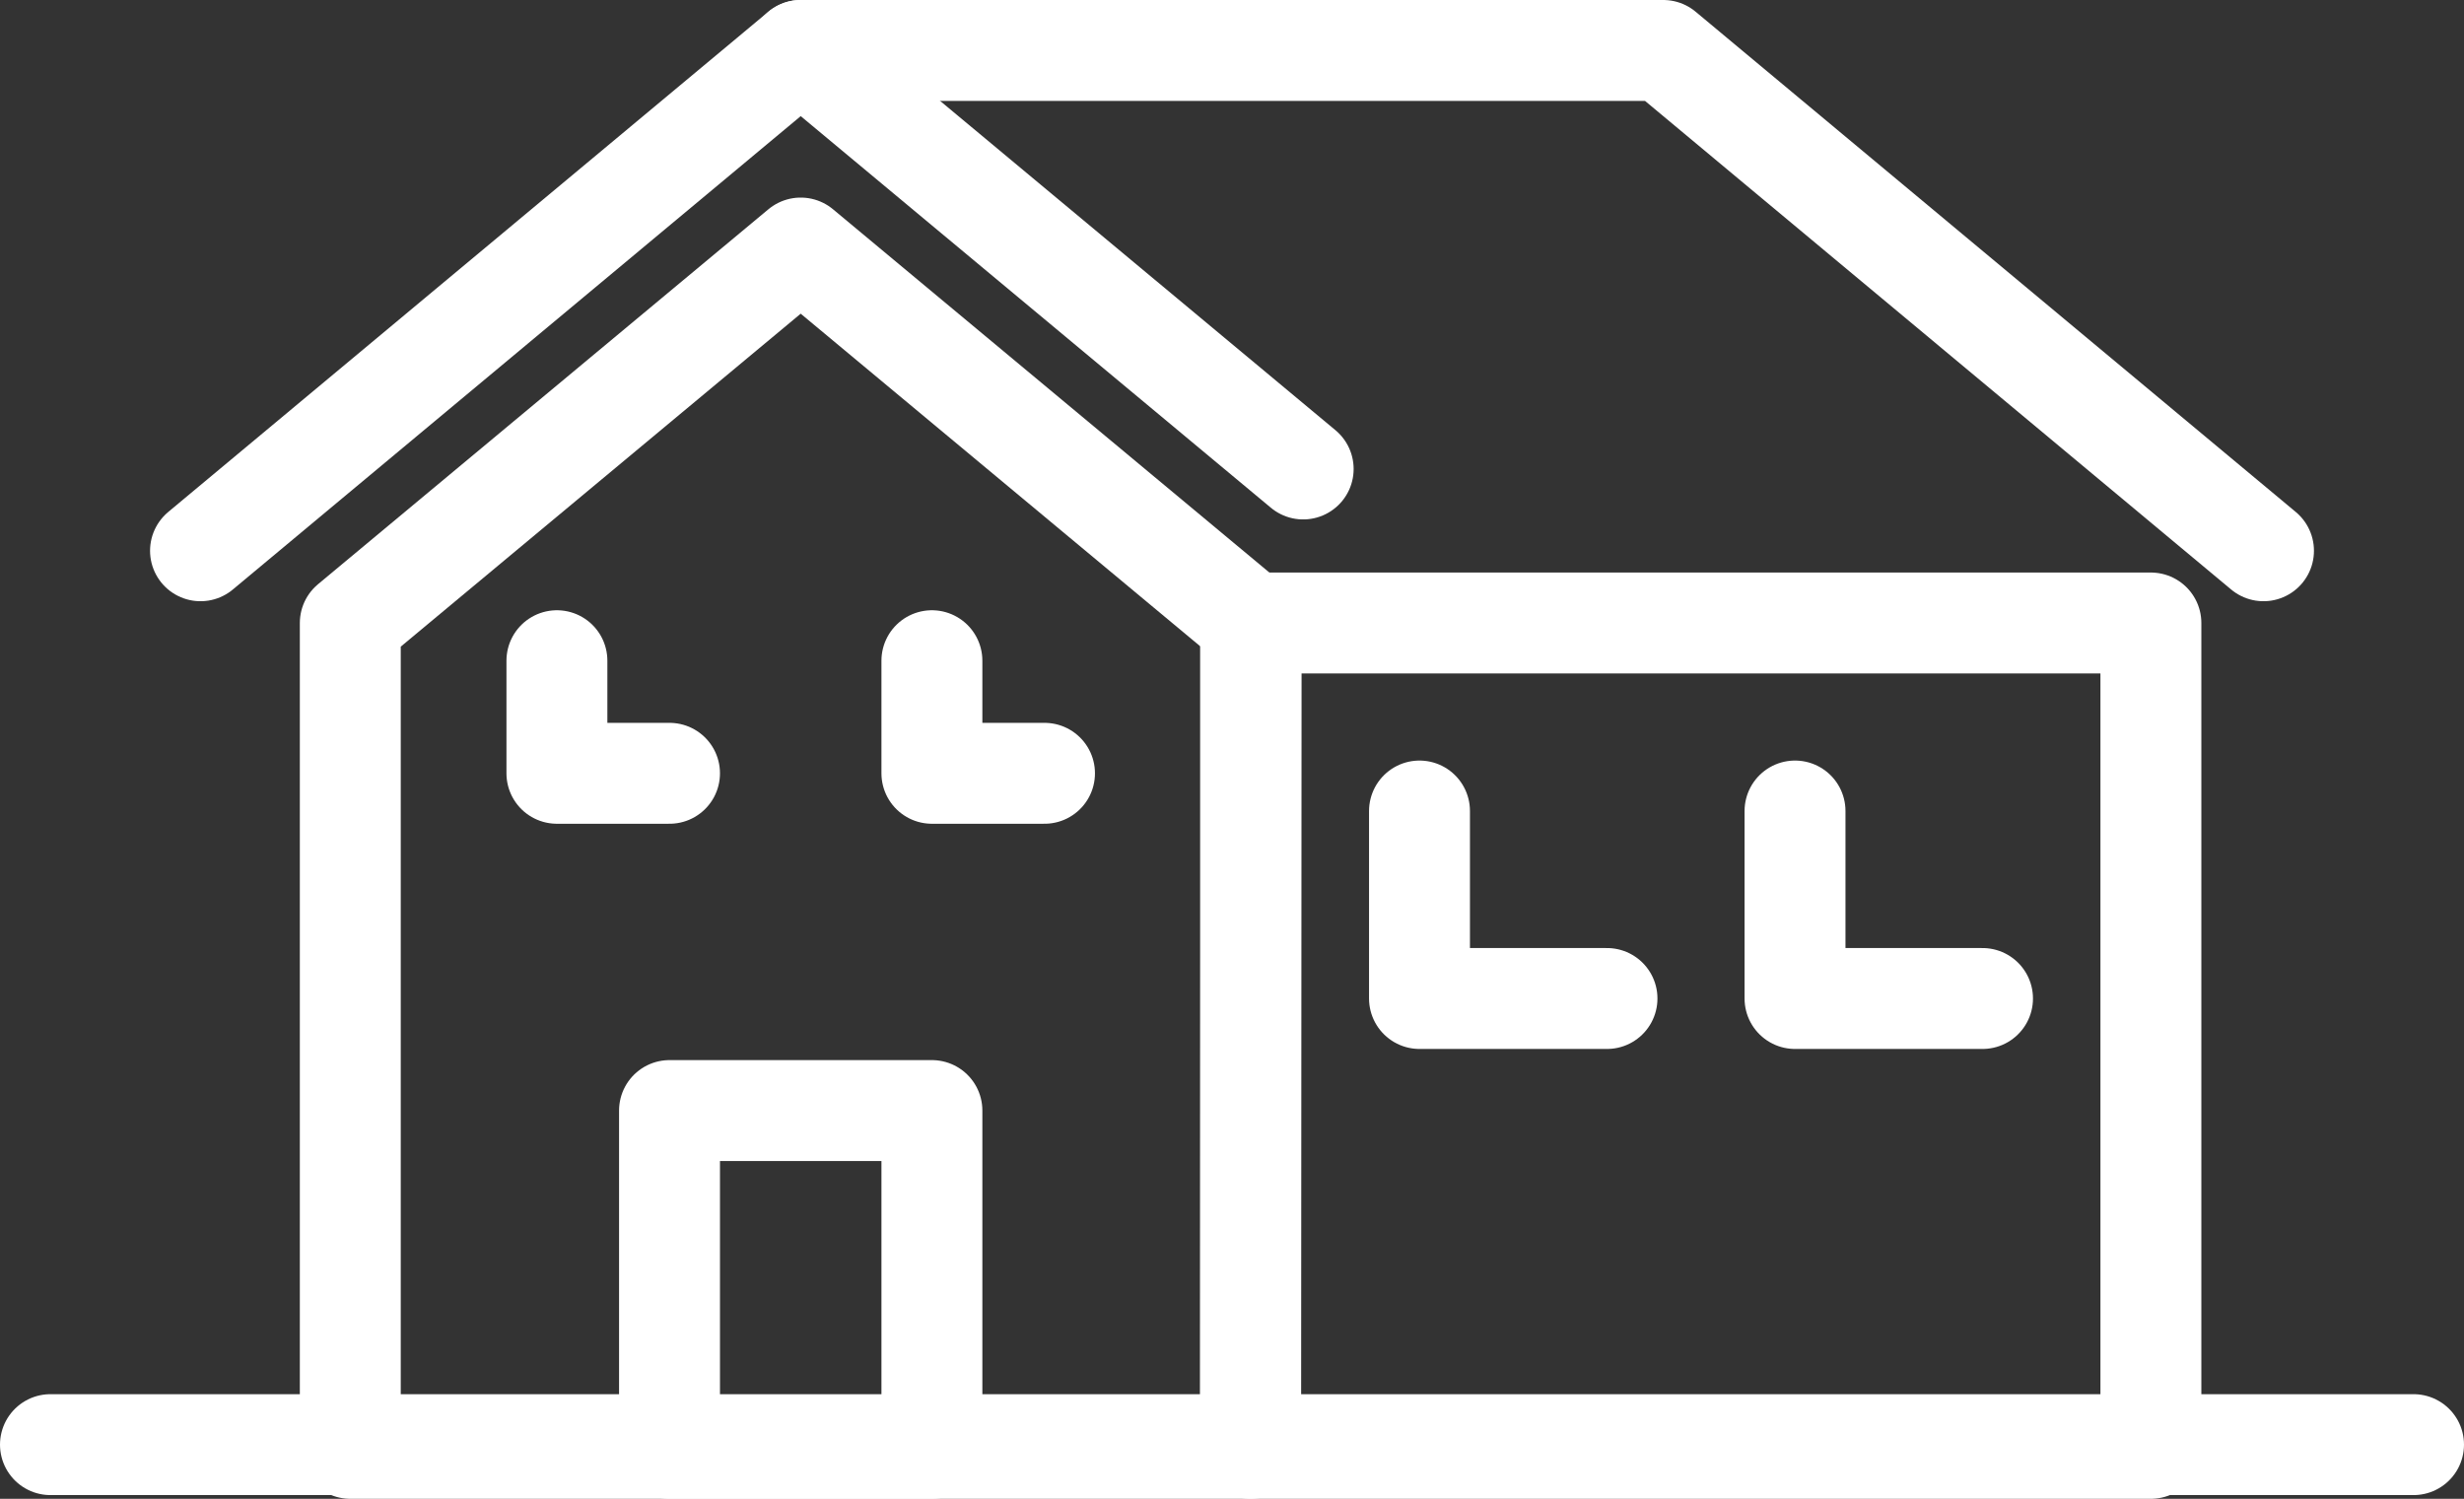
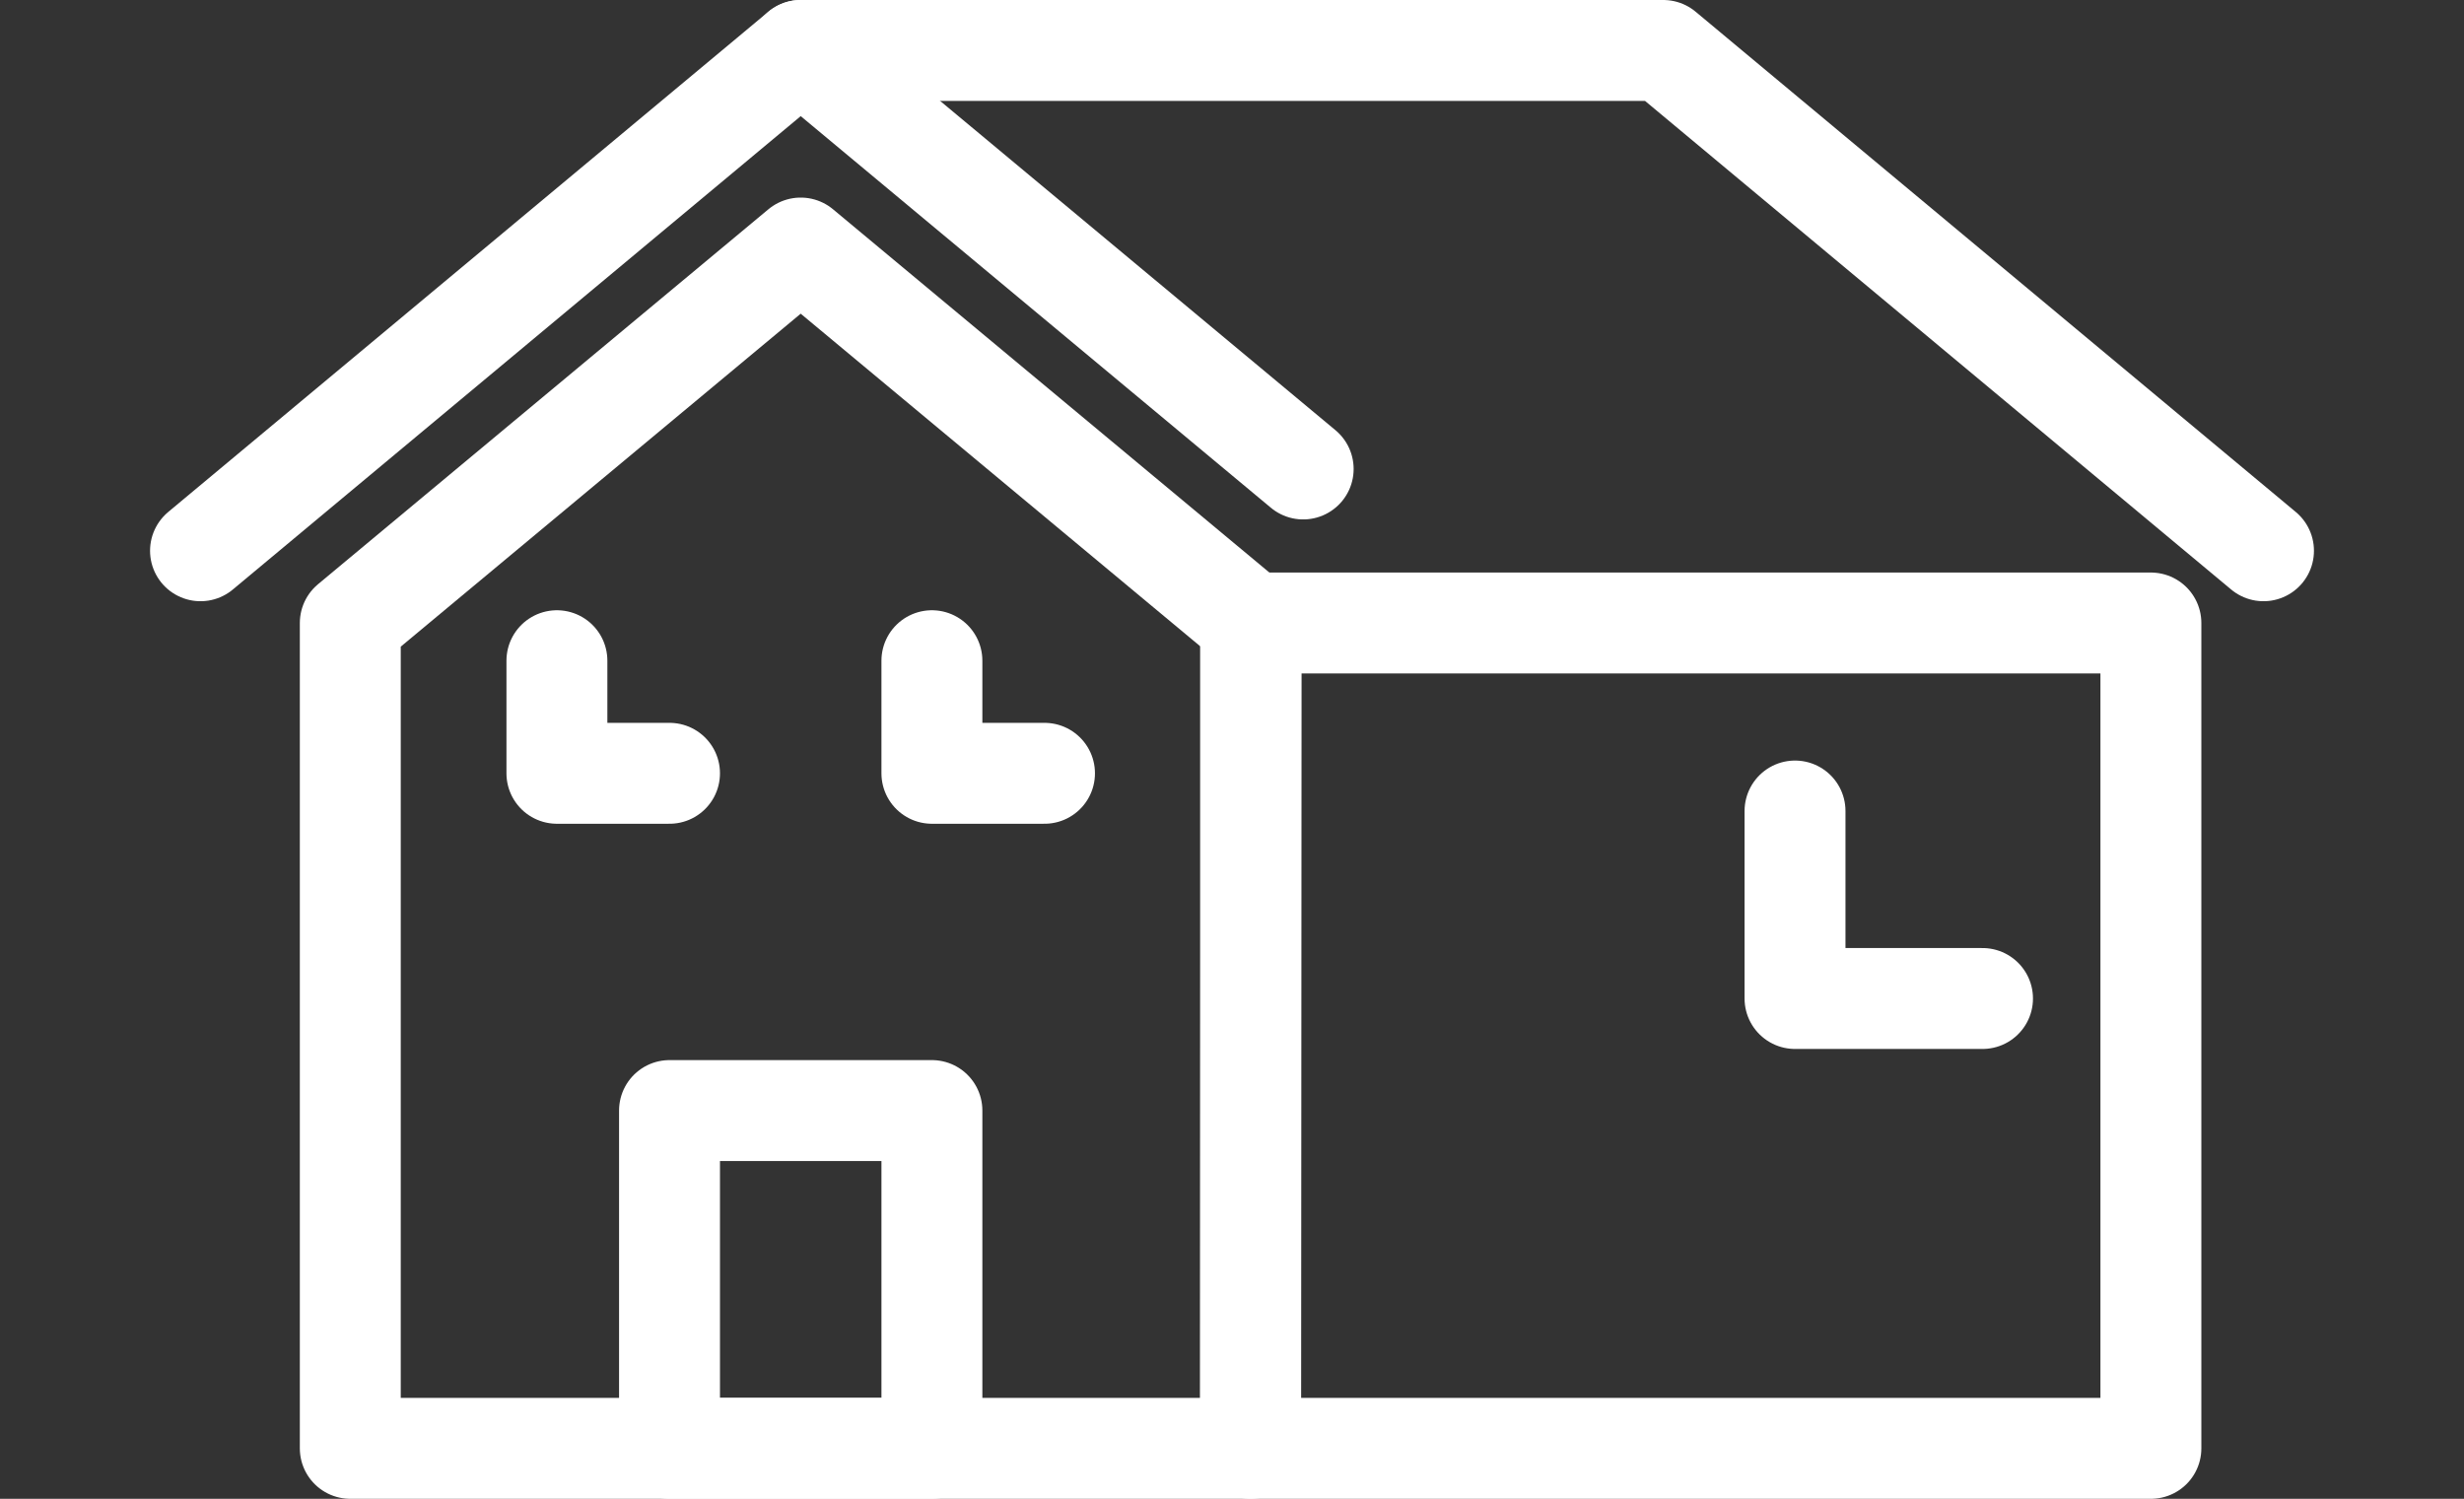
<svg xmlns="http://www.w3.org/2000/svg" version="1.1" id="Layer_1" x="0px" y="0px" viewBox="0 0 46.39 28.22" style="enable-background:new 0 0 46.39 28.22;" xml:space="preserve">
  <rect x="0" y="0" width="46.39" height="28.22" fill="#333333" stroke="none" />
  <style type="text/css">
	.vb12{fill:none;stroke:#FFFFFF;stroke-width:1.9;stroke-linecap:round;stroke-linejoin:round;}
</style>
  <g id="Group_861" transform="translate(-106.05 -149.51)">
-     <line id="Line_43" class="vb12" x1="107" y1="176.71" x2="151.49" y2="176.71" />
    <g id="Group_860" transform="translate(109.825 150.46)">
      <path id="Path_2679" class="vb12" d="M0,9.42L11.3,0l9.46,7.88" />
      <path id="Path_2680" class="vb12" d="M38.84,9.42L27.54,0H11.3" />
      <path id="Path_2681" class="vb12" d="M19.77,26.32H2.82V10.78l8.48-7.06l8.48,7.06L19.77,26.32z" />
      <rect id="Rectangle_548" x="19.77" y="10.78" class="vb12" width="16.95" height="15.54" />
      <rect id="Rectangle_549" x="8.83" y="19.96" class="vb12" width="4.94" height="6.36" />
-       <path id="Path_2682" class="vb12" d="M26.48,17.85h-3.53v-3.53" />
      <path id="Path_2683" class="vb12" d="M33.55,17.85h-3.53v-3.53" />
      <path id="Path_2684" class="vb12" d="M8.83,13.61H6.71v-2.12" />
      <path id="Path_2685" class="vb12" d="M15.89,13.61h-2.12v-2.12" />
    </g>
  </g>
</svg>